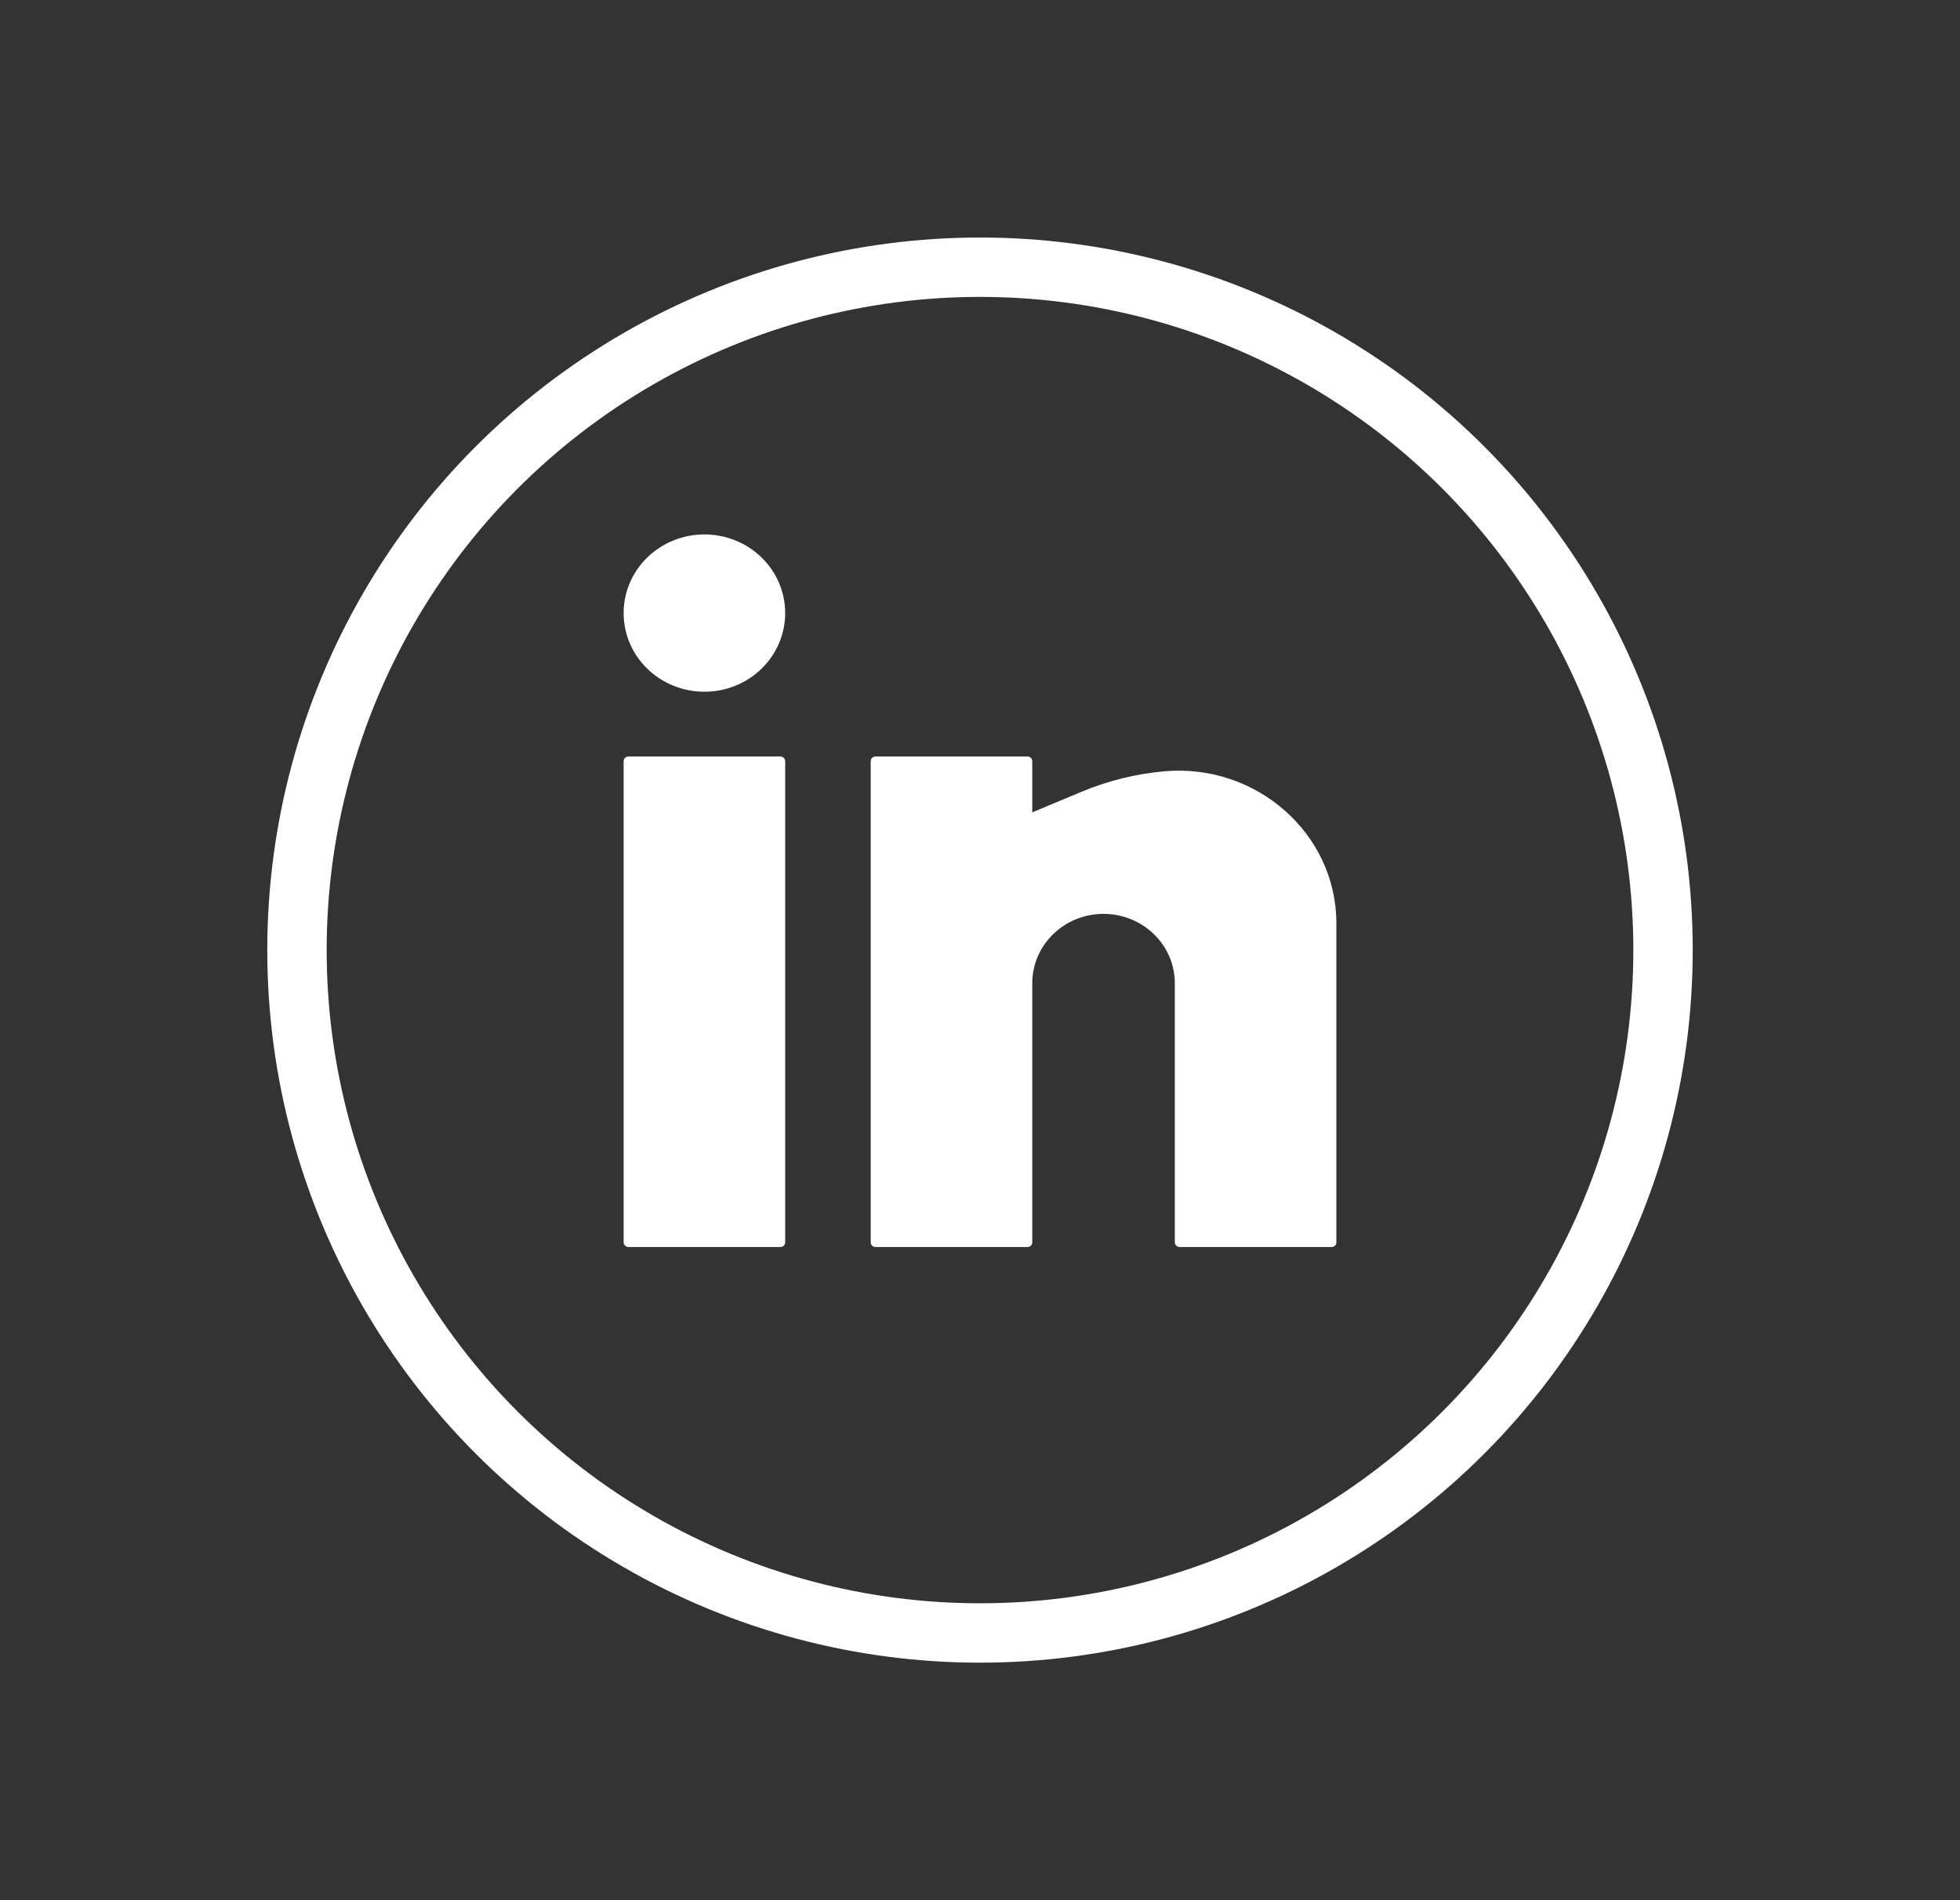
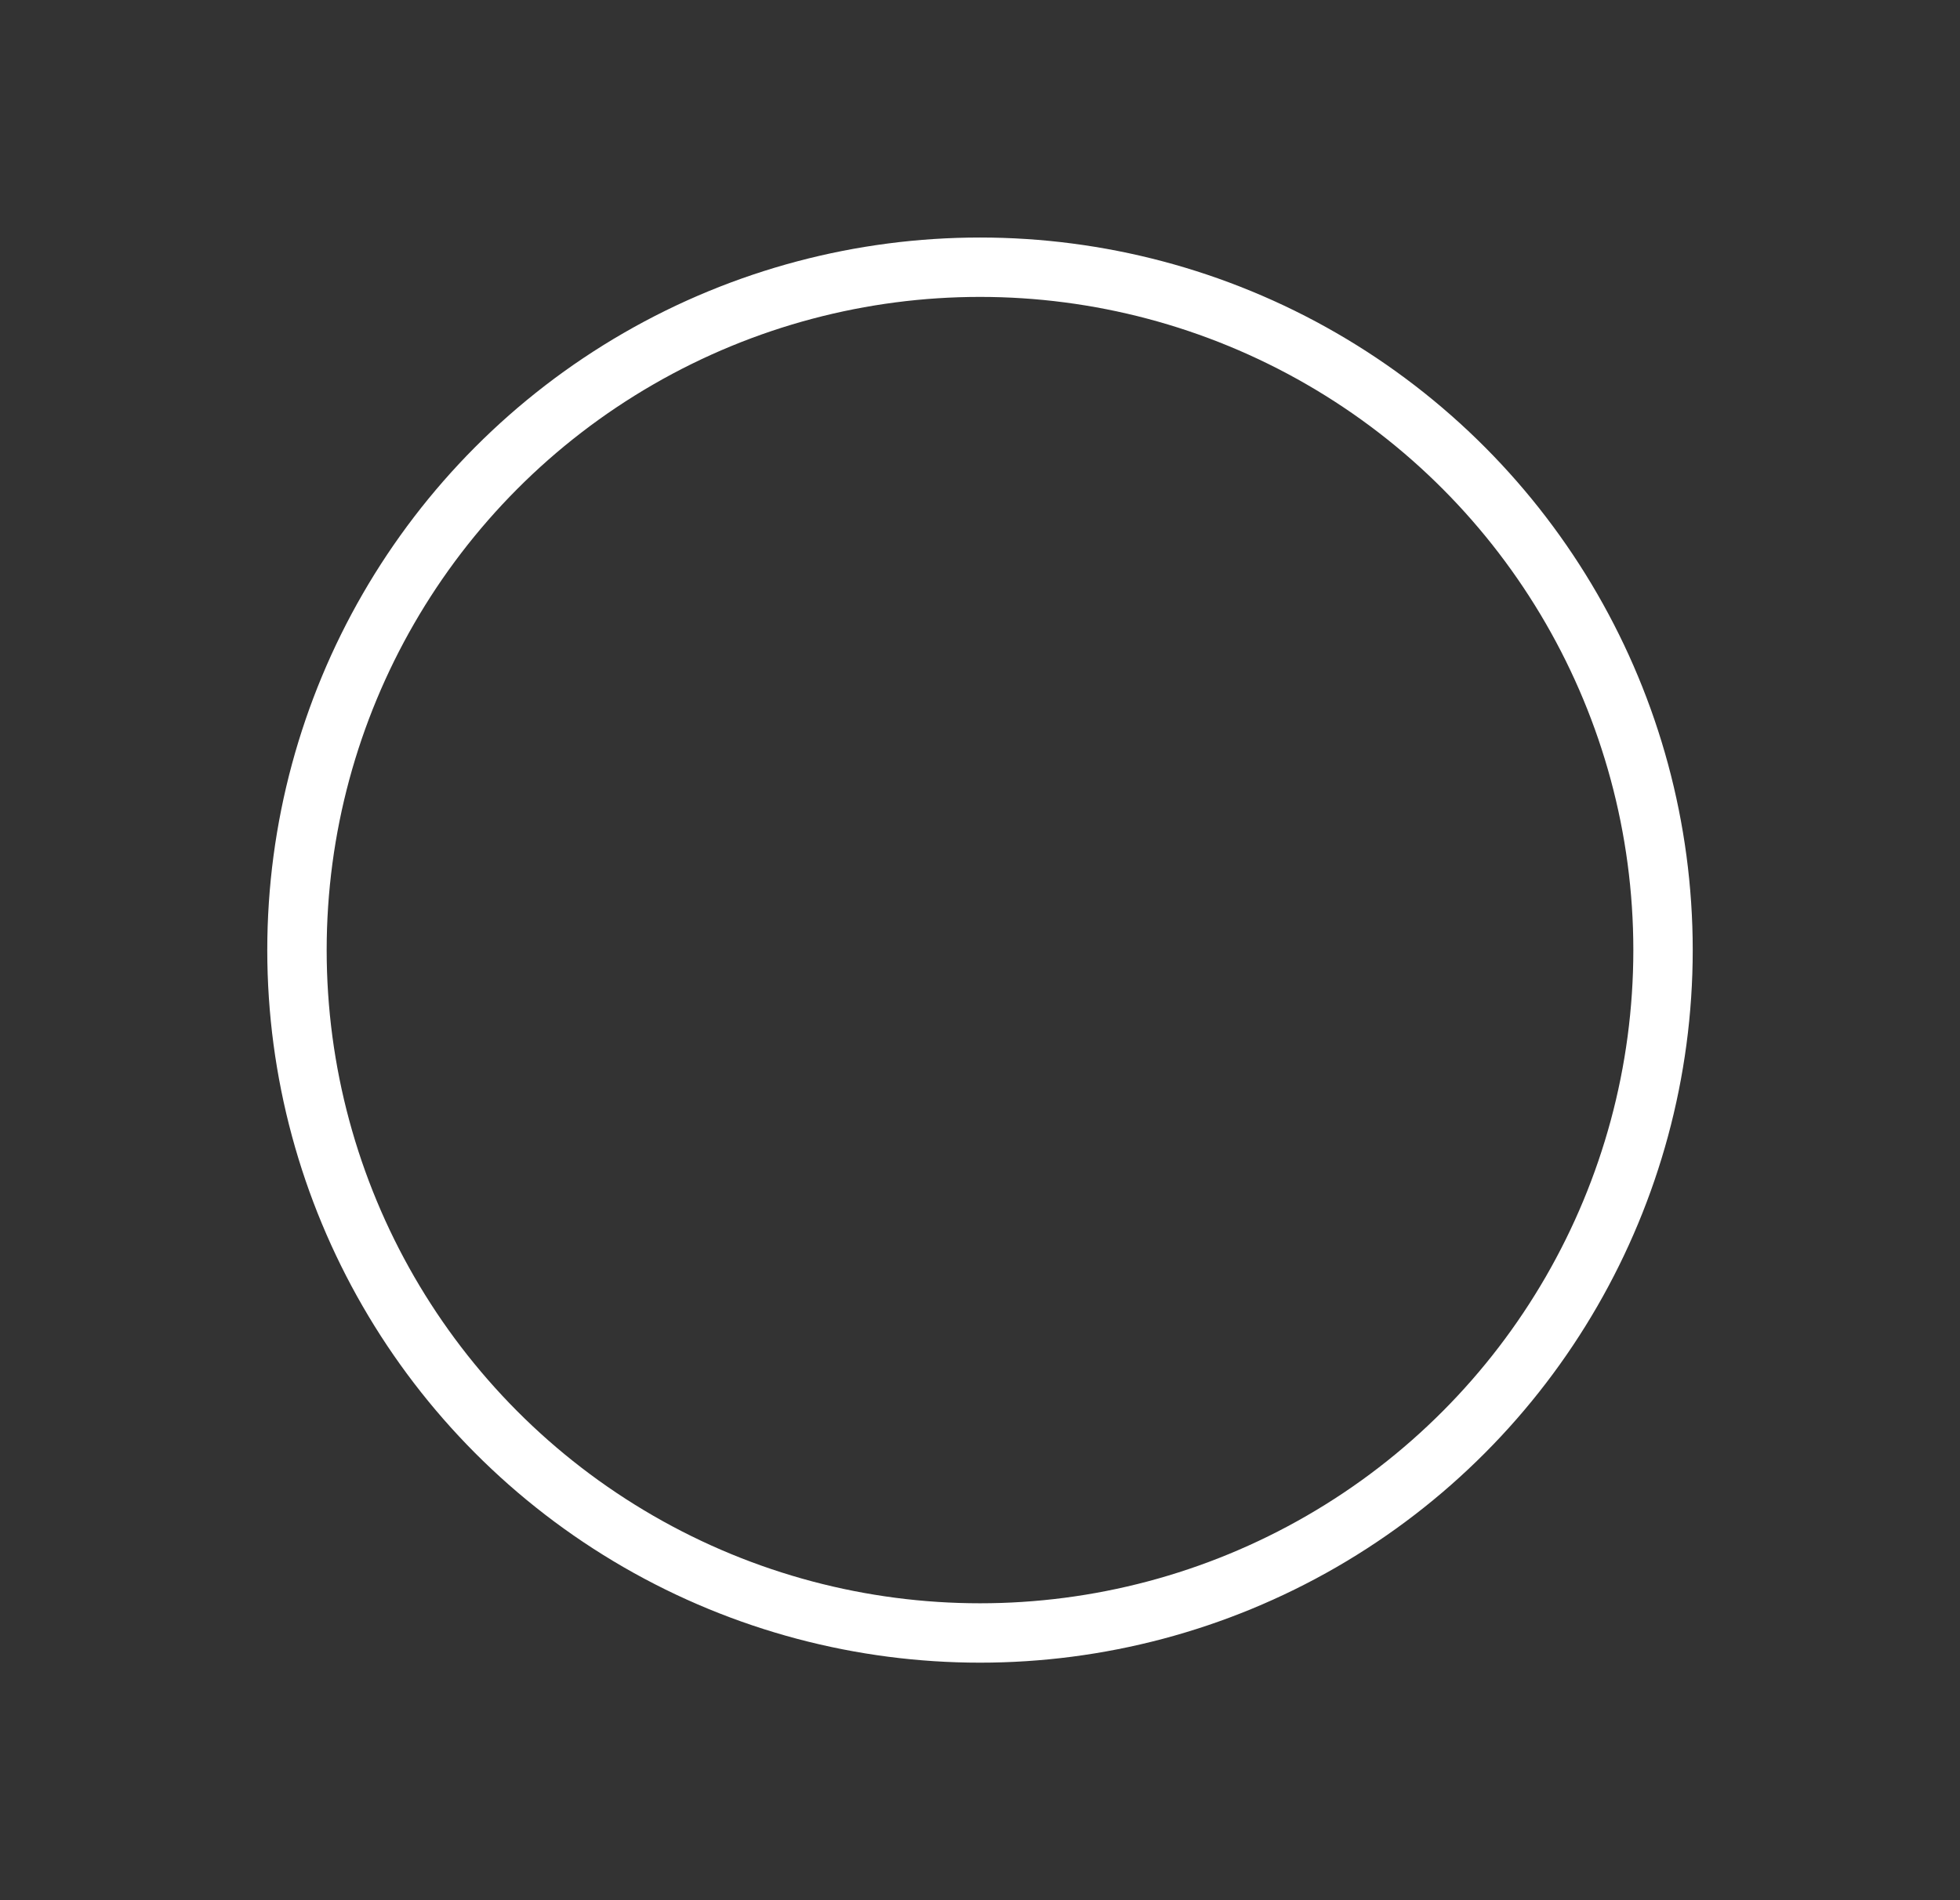
<svg xmlns="http://www.w3.org/2000/svg" width="33" height="32" viewBox="0 0 33 32" fill="none">
  <rect x="0" y="0" width="33" height="32" fill="#333333" stroke="none" />
  <circle cx="16.5" cy="16" r="11.5" stroke="white" />
-   <path d="M11.86 9C11.499 9 11.153 9.14 10.898 9.388C10.643 9.636 10.5 9.973 10.5 10.325C10.5 10.676 10.643 11.013 10.898 11.261C11.153 11.51 11.499 11.649 11.86 11.649C12.221 11.649 12.567 11.51 12.822 11.261C13.077 11.013 13.22 10.676 13.22 10.325C13.22 9.973 13.077 9.636 12.822 9.388C12.567 9.14 12.221 9 11.86 9ZM10.58 12.74C10.559 12.74 10.538 12.748 10.523 12.763C10.508 12.778 10.5 12.797 10.5 12.818V20.922C10.5 20.965 10.536 21 10.58 21H13.14C13.161 21 13.182 20.992 13.197 20.977C13.212 20.963 13.22 20.943 13.22 20.922V12.818C13.22 12.797 13.212 12.778 13.197 12.763C13.182 12.748 13.161 12.74 13.14 12.74H10.58ZM14.74 12.74C14.719 12.74 14.698 12.748 14.683 12.763C14.668 12.778 14.66 12.797 14.66 12.818V20.922C14.66 20.965 14.696 21 14.74 21H17.3C17.321 21 17.342 20.992 17.357 20.977C17.372 20.963 17.38 20.943 17.38 20.922V16.558C17.38 16.248 17.506 15.951 17.732 15.732C17.956 15.513 18.262 15.39 18.58 15.39C18.898 15.39 19.203 15.513 19.428 15.732C19.654 15.951 19.78 16.248 19.78 16.558V20.922C19.78 20.965 19.816 21 19.86 21H22.42C22.441 21 22.462 20.992 22.477 20.977C22.492 20.963 22.5 20.943 22.5 20.922V15.549C22.5 14.036 21.15 12.852 19.604 12.989C19.126 13.032 18.657 13.147 18.216 13.331L17.38 13.68V12.818C17.38 12.797 17.372 12.778 17.357 12.763C17.342 12.748 17.321 12.74 17.3 12.74H14.74Z" fill="white" />
</svg>